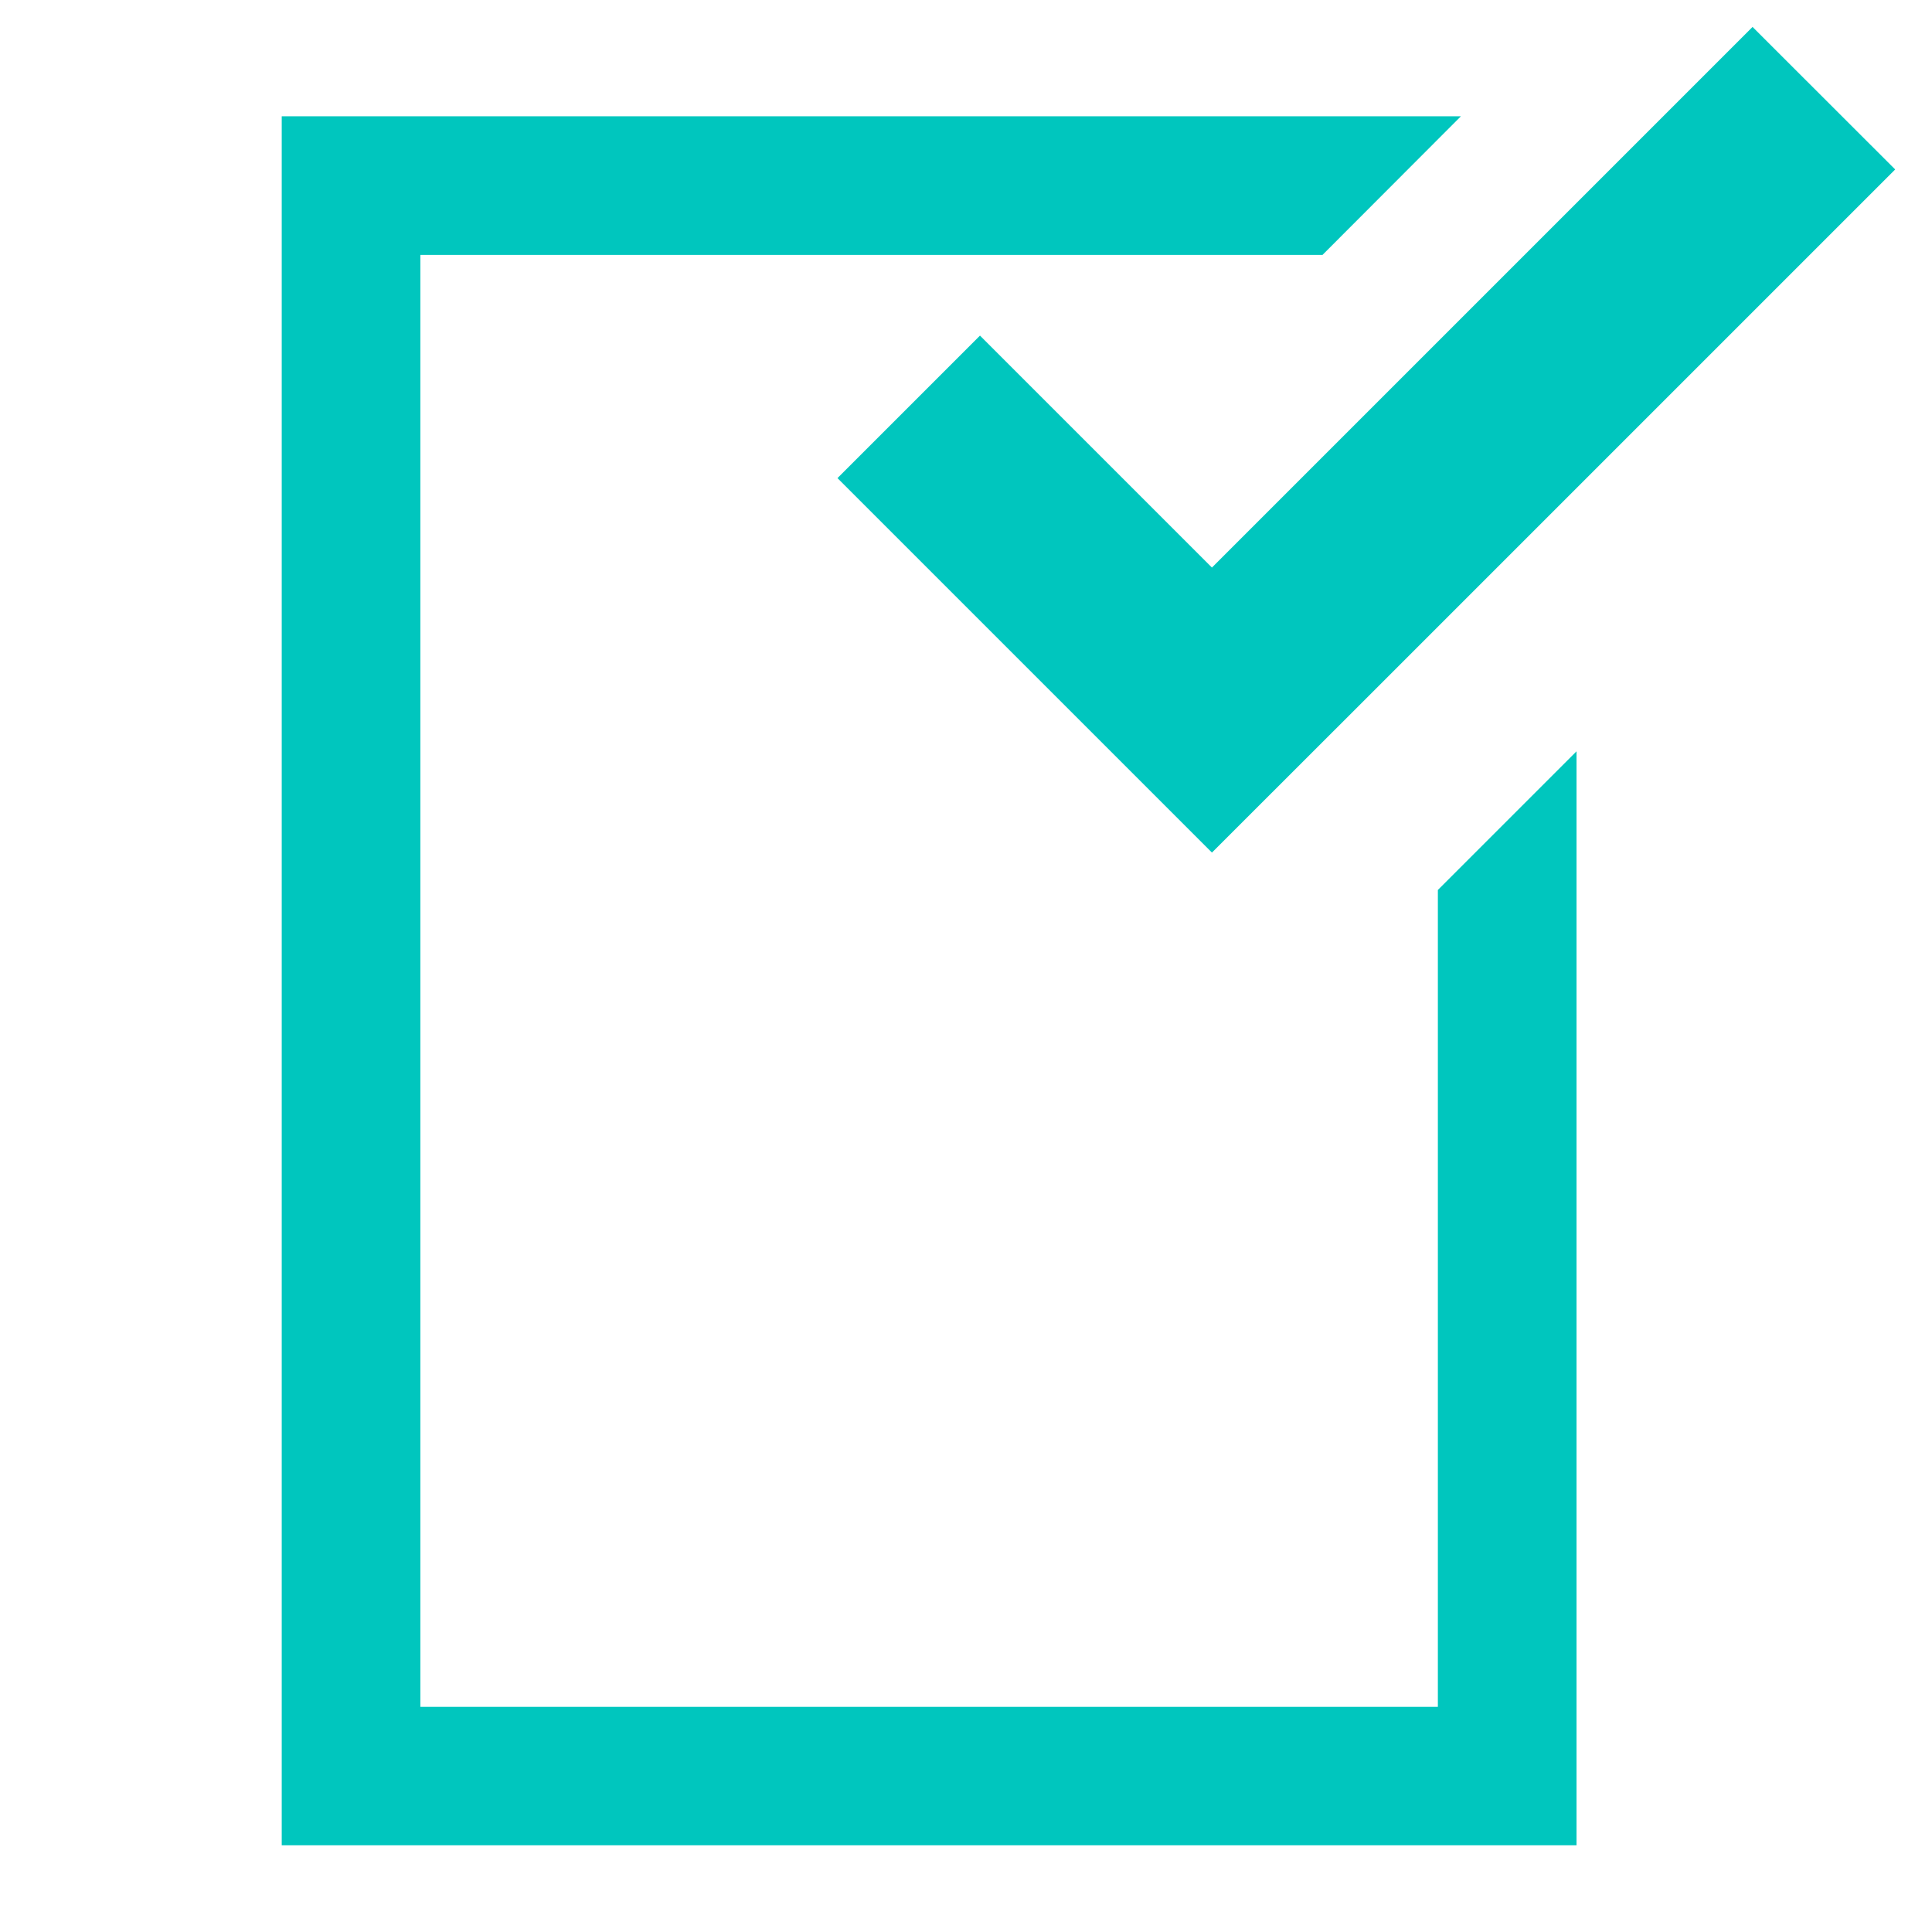
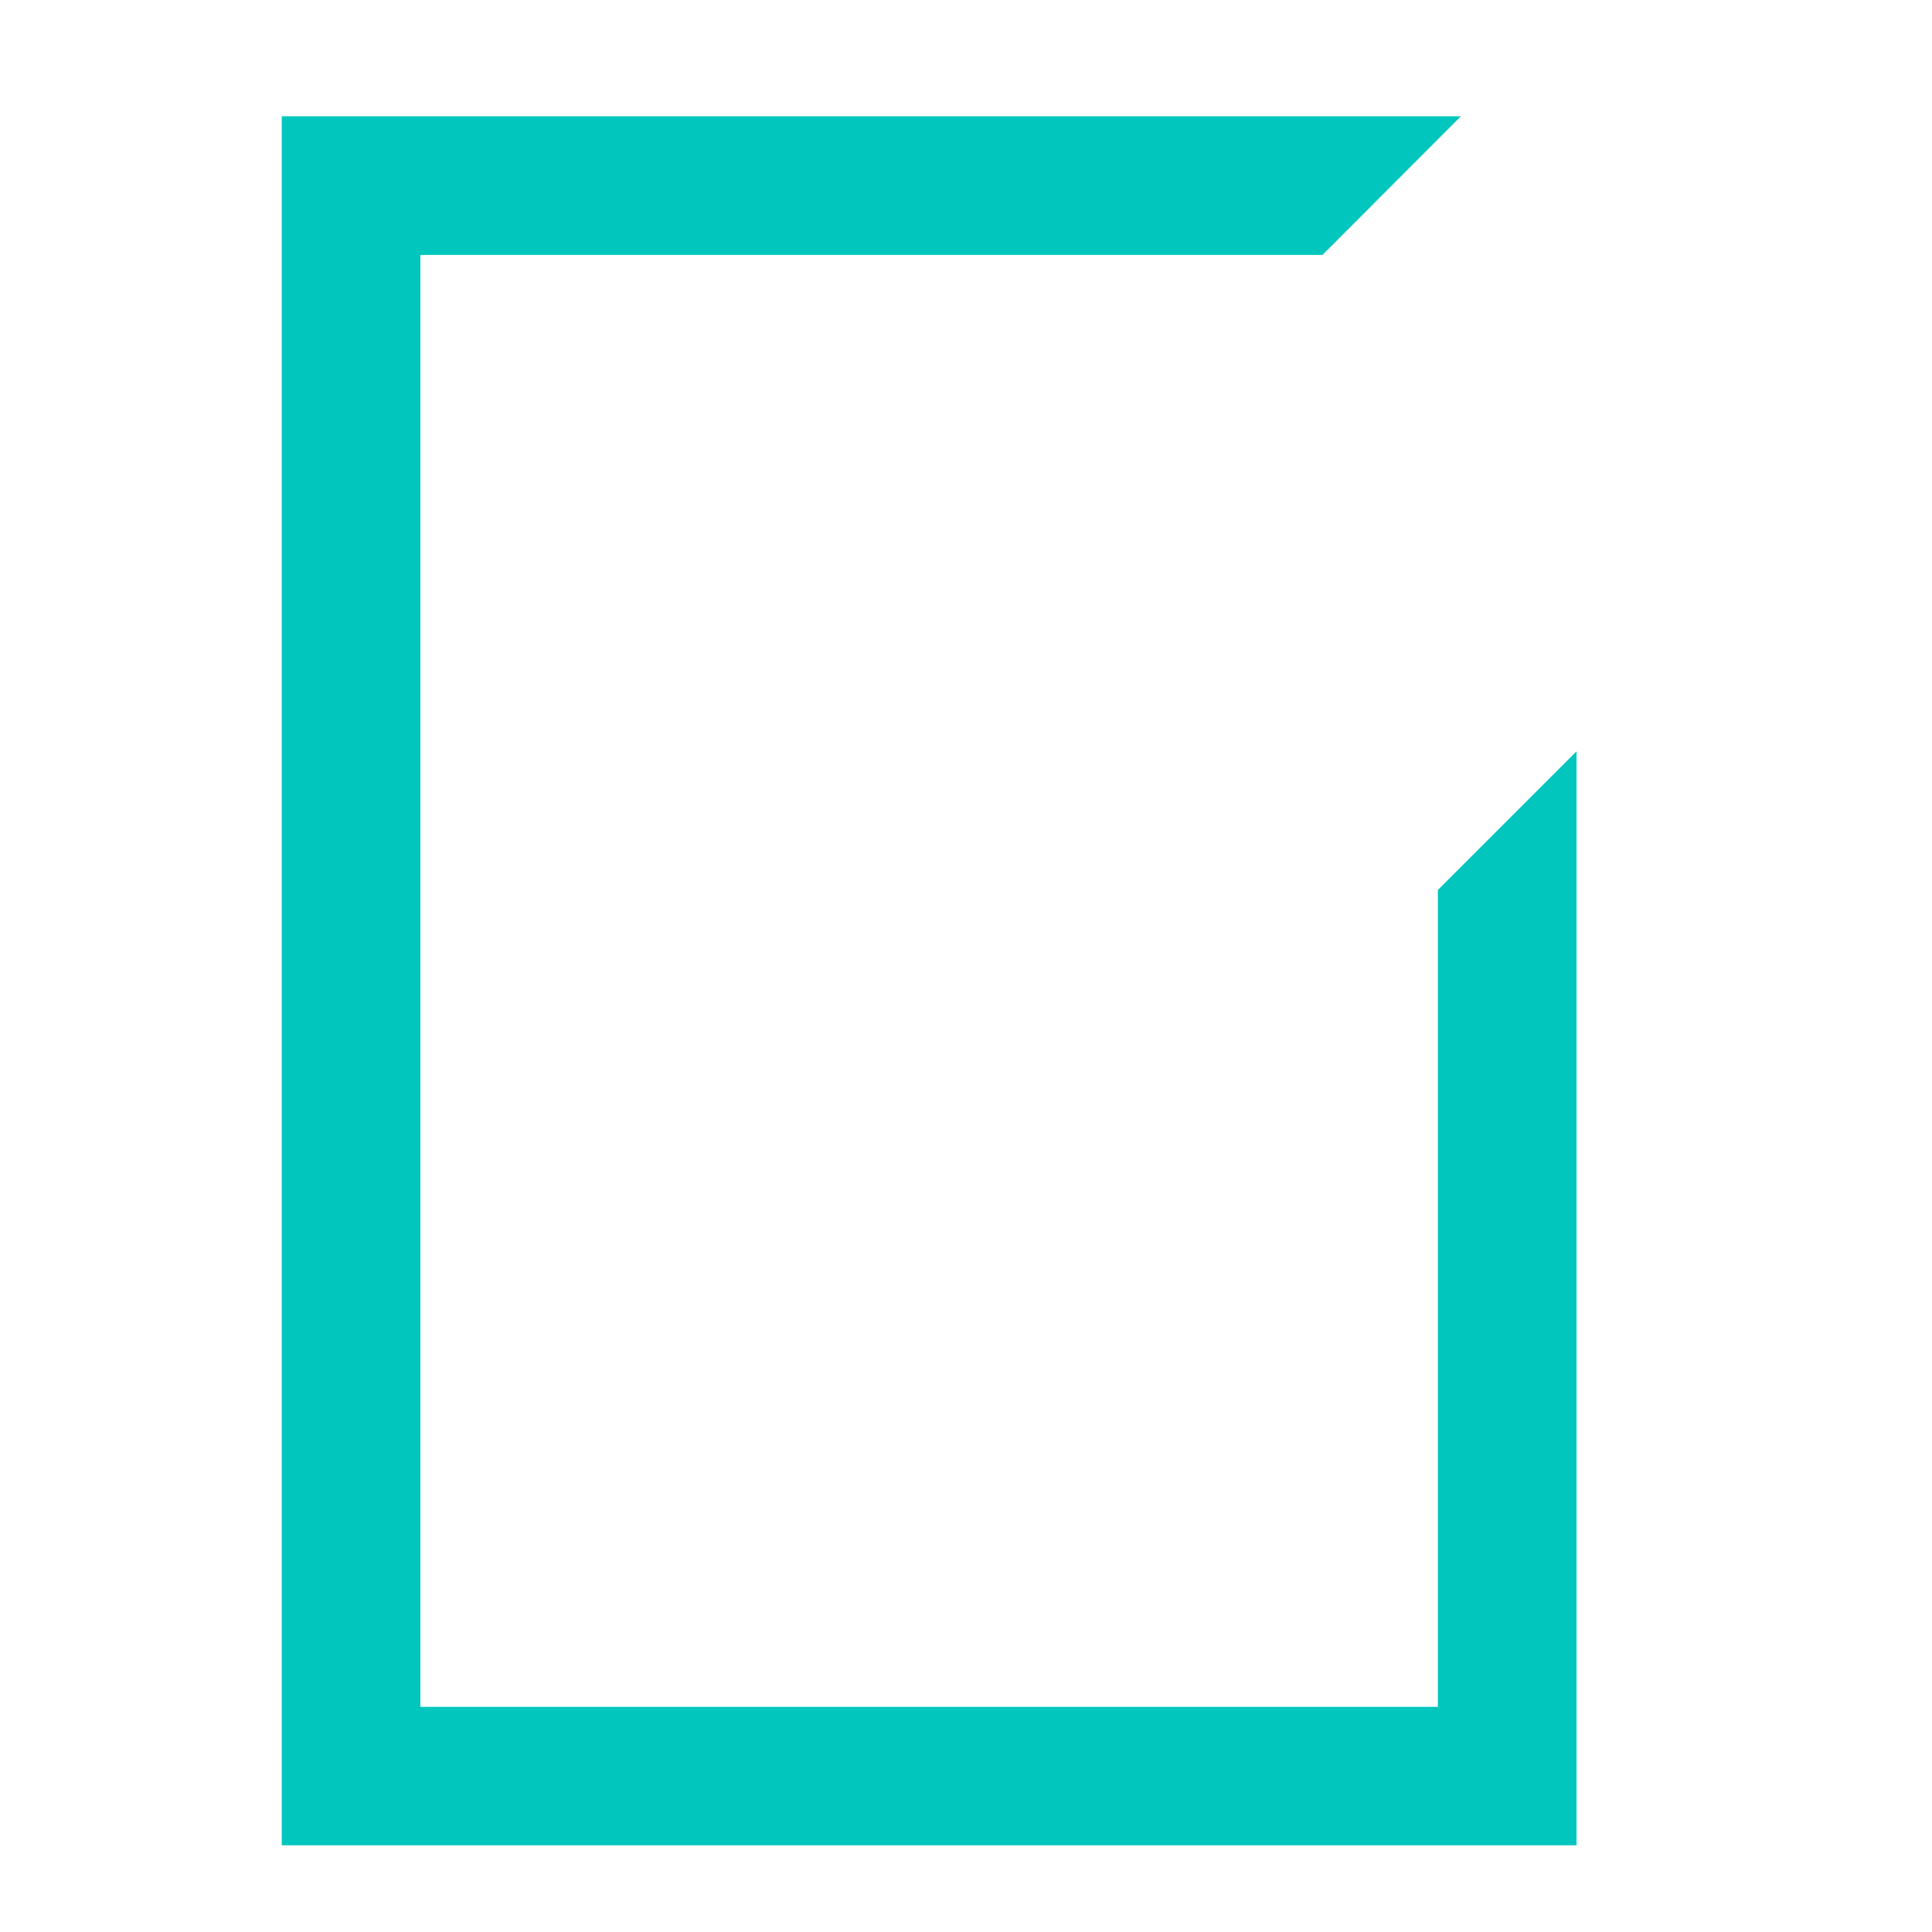
<svg xmlns="http://www.w3.org/2000/svg" id="_写真" data-name="写真" viewBox="0 0 170 170">
  <defs>
    <style>
      .cls-1 {
        fill: #00c6be;
      }
    </style>
  </defs>
  <g id="_チェックボックスアイコン" data-name="チェックボックスアイコン">
    <path id="_パス_7951" data-name="パス 7951" class="cls-1" d="M126.52,150.19H36.99V22.43h79.38l12.18-12.2H24.79v152.14h113.93v-96.26l-12.2,12.2v71.88Z" />
-     <path id="_パス_7952" data-name="パス 7952" class="cls-1" d="M86.23,29.53l-12.54,12.54,20.41,20.41,12.54,12.54,12.55-12.54,47.57-47.57-12.55-12.54-47.57,47.57-20.41-20.41Z" />
  </g>
</svg>